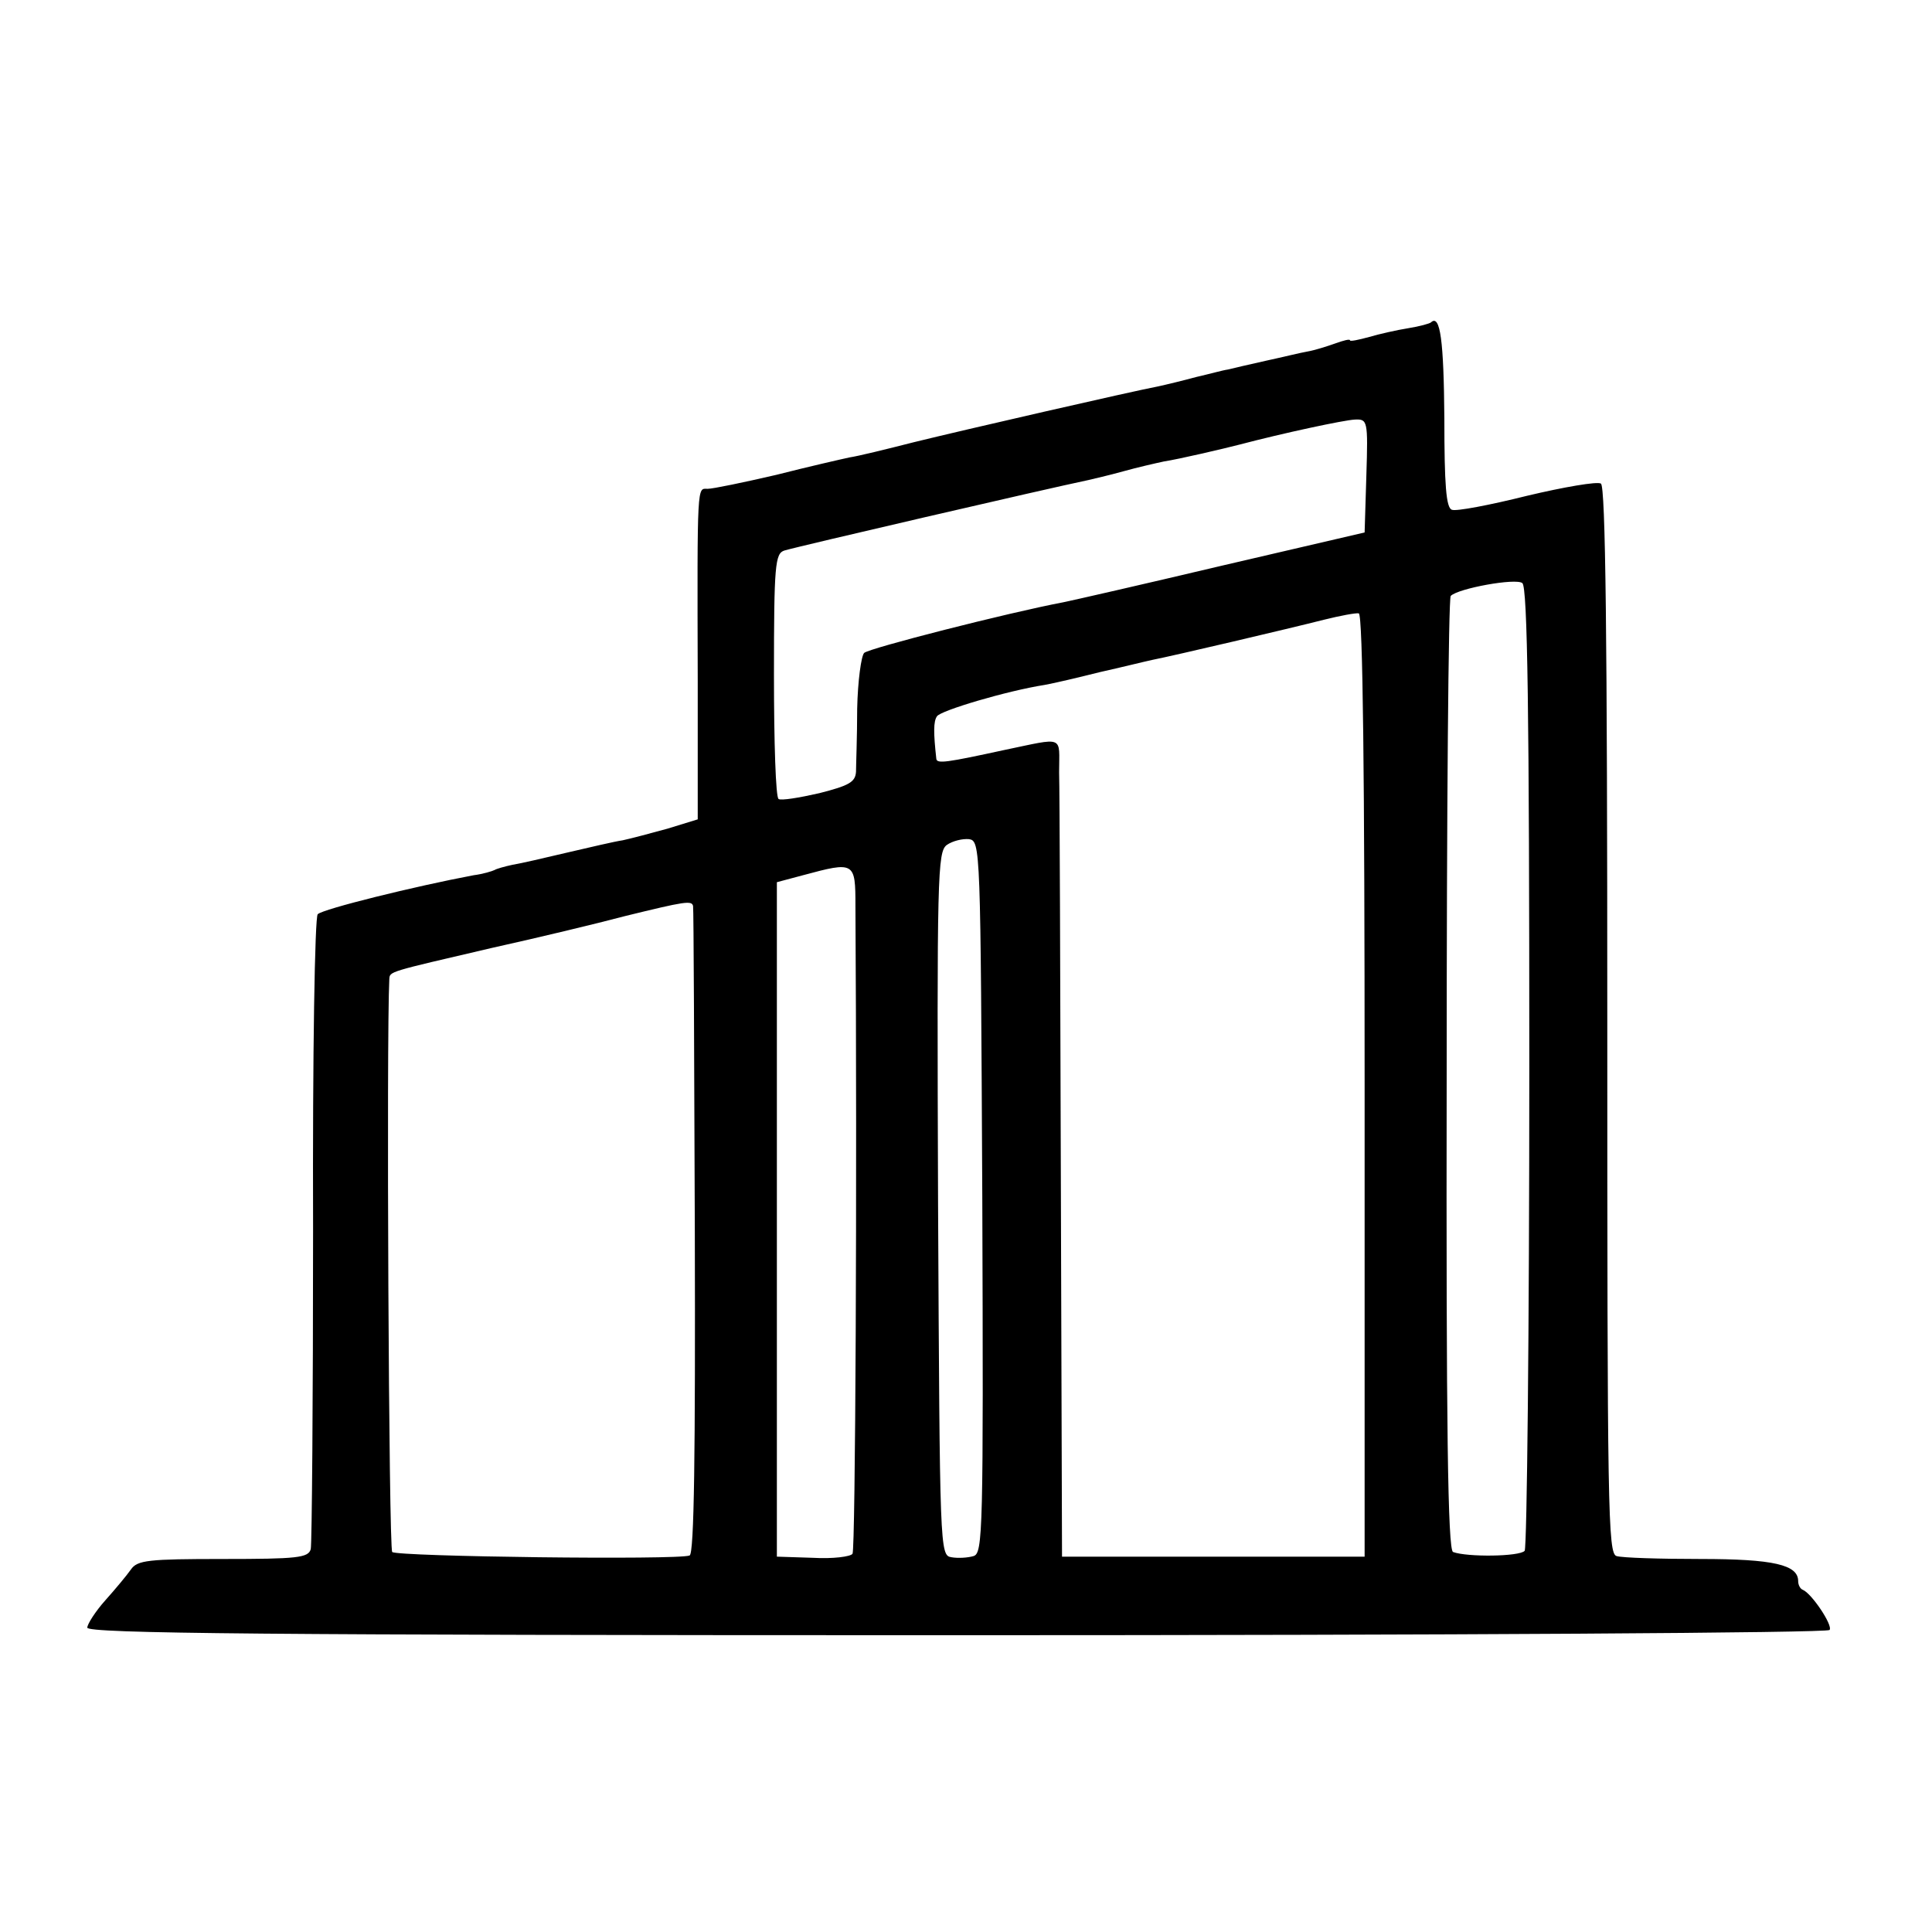
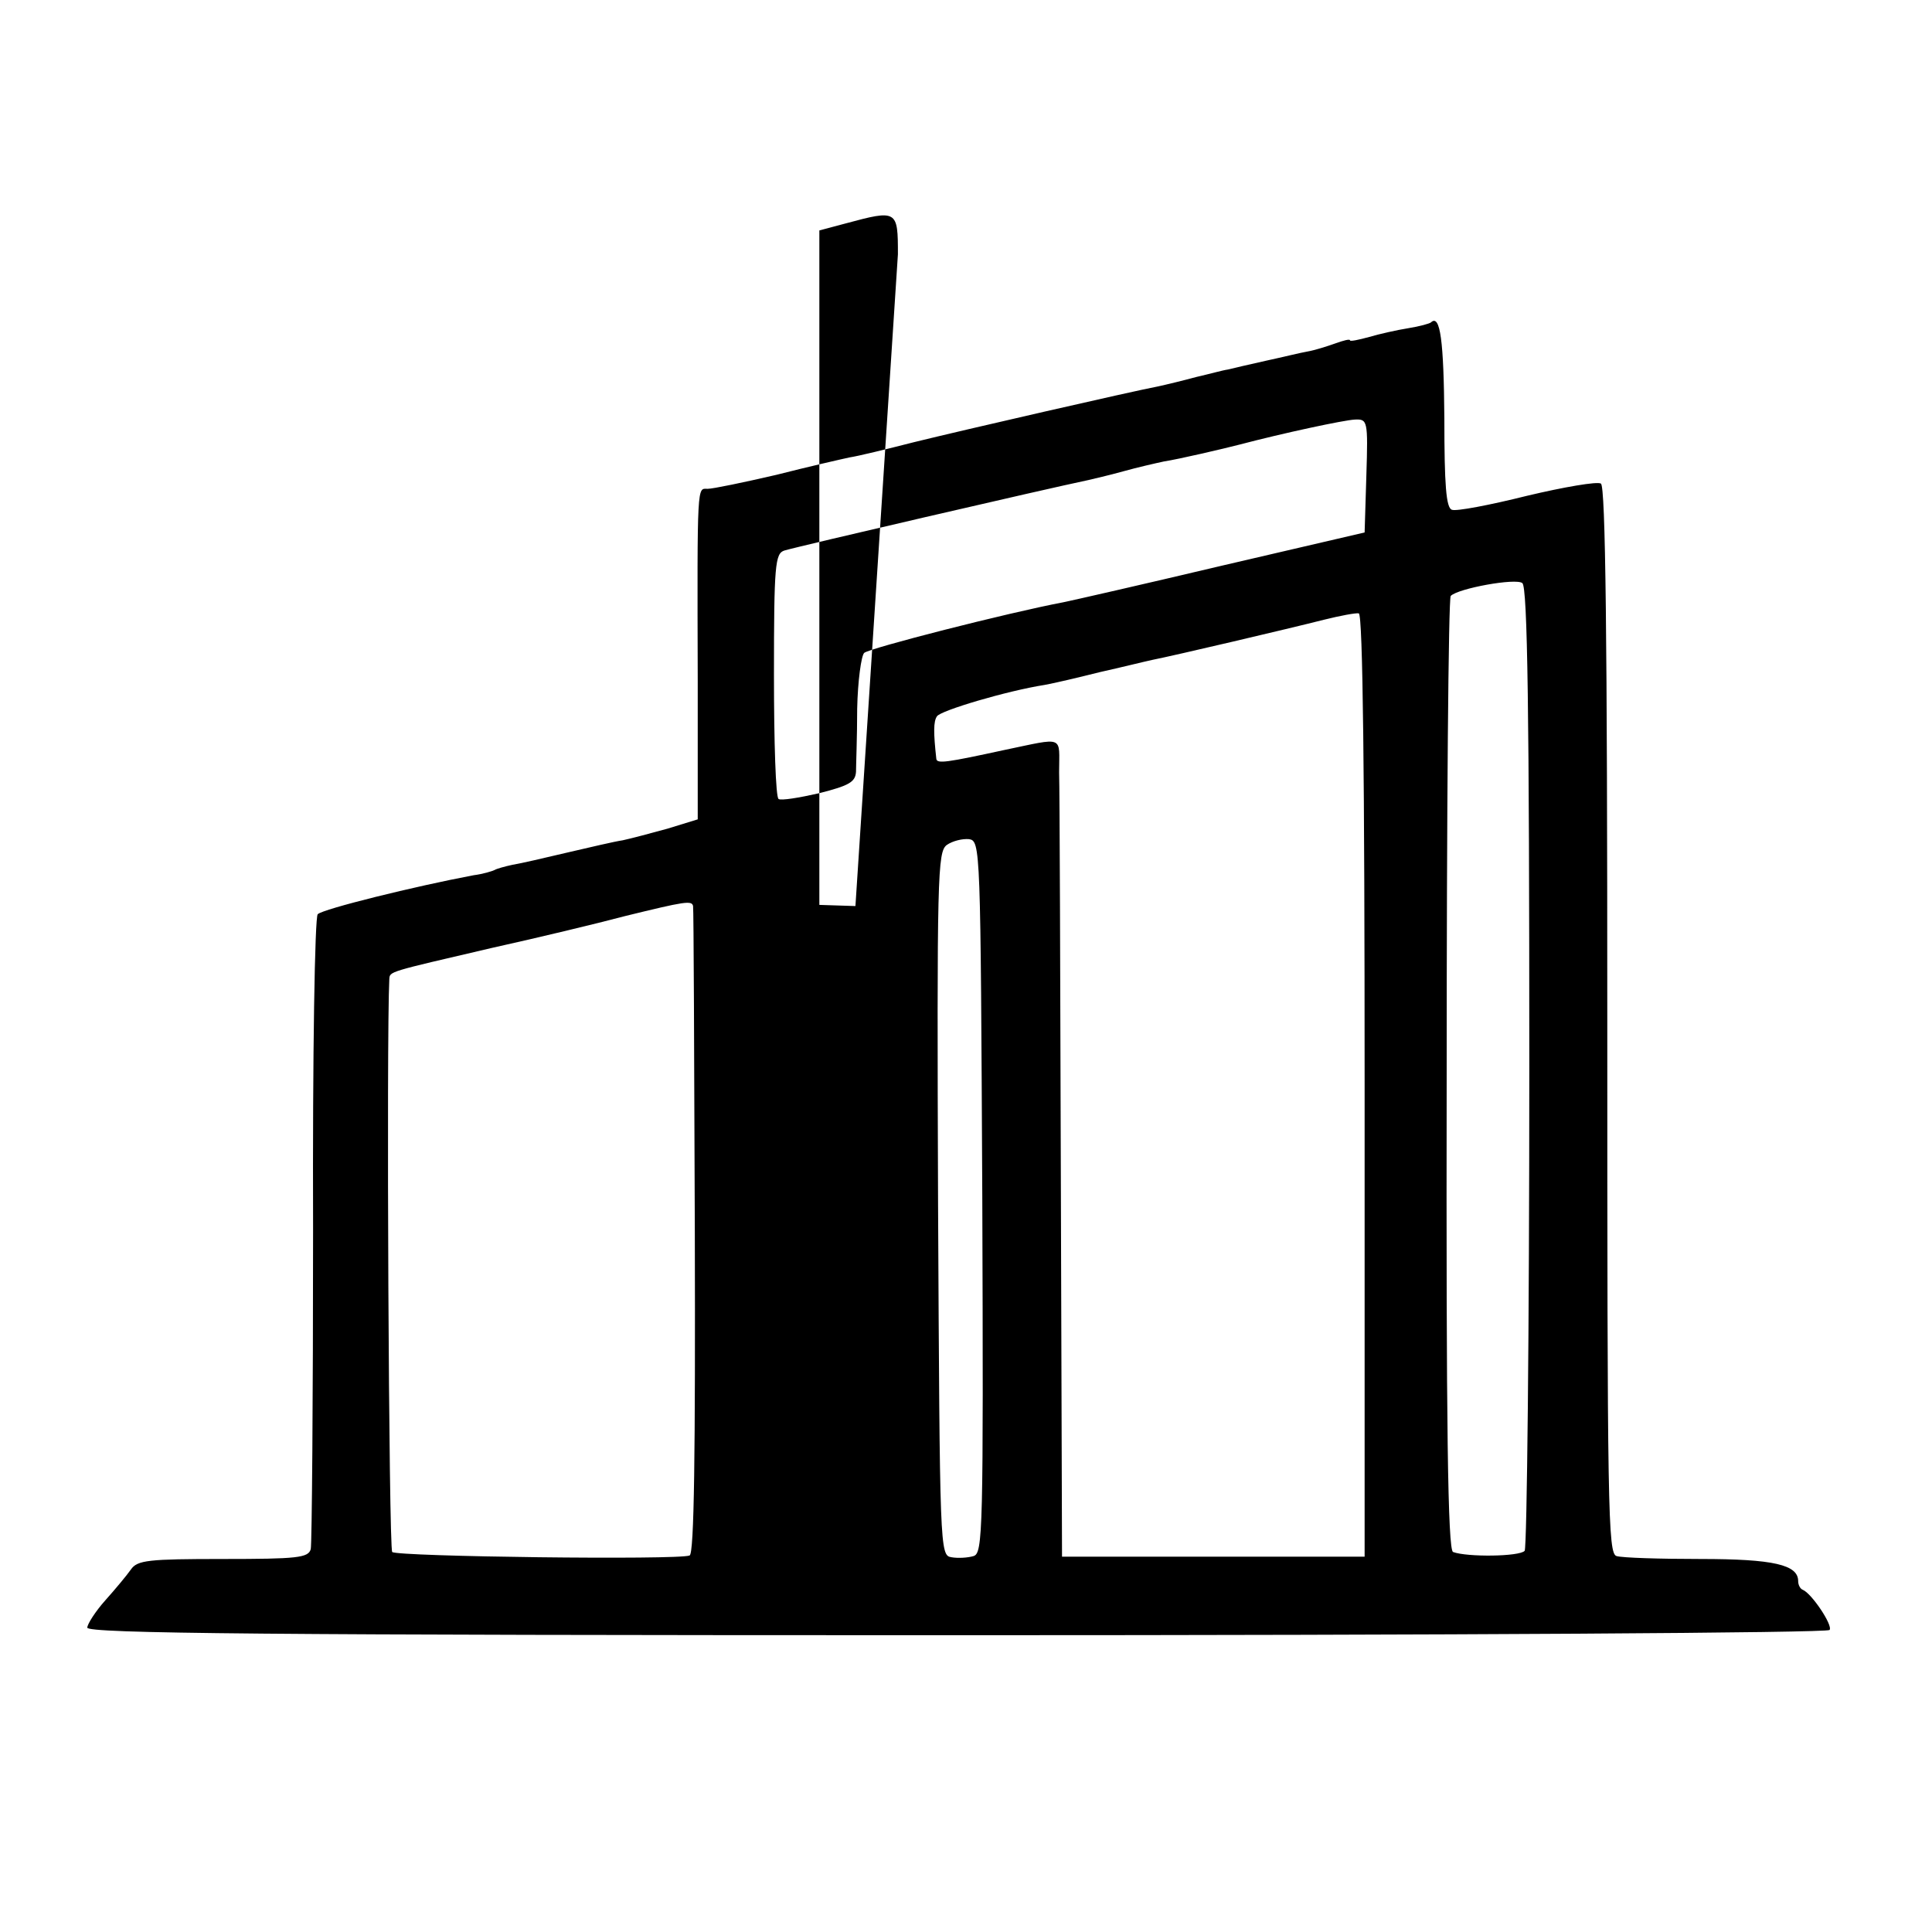
<svg xmlns="http://www.w3.org/2000/svg" version="1.0" width="332pt" height="332pt" viewBox="0 0 332 332" preserveAspectRatio="xMidYMid meet">
  <g transform="translate(0,332) scale(0.1,-0.1)" fill="#000000" stroke="none">
-     <path d="M2459 2766 c-2 -2 -20 -7 -39 -10 -19 -3 -50 -10 -67 -15 -18 -5 -33 -8 -33 -6 0 3 -11 0 -25 -5 -14 -5 -36 -12 -48 -14 -12 -2 -44 -10 -72 -16 -27 -6 -57 -13 -65 -15 -8 -1 -33 -8 -55 -13 -22 -6 -51 -13 -65 -16 -47 -9 -335 -75 -420 -96 -47 -12 -96 -24 -110 -26 -14 -3 -71 -16 -126 -30 -56 -13 -109 -24 -118 -24 -18 0 -18 16 -17 -331 l0 -237 -52 -16 c-29 -8 -63 -17 -77 -20 -14 -2 -56 -12 -95 -21 -38 -9 -81 -19 -94 -21 -14 -3 -28 -7 -31 -9 -4 -2 -20 -7 -36 -9 -101 -19 -259 -58 -268 -67 -5 -4 -9 -238 -8 -541 0 -293 -2 -541 -4 -550 -4 -15 -23 -17 -151 -17 -128 0 -147 -2 -158 -18 -7 -10 -27 -34 -44 -53 -17 -19 -31 -41 -31 -47 0 -10 305 -13 1494 -13 853 0 1497 4 1500 9 6 8 -31 63 -46 69 -5 2 -8 9 -8 15 0 28 -42 38 -168 38 -70 0 -134 2 -144 5 -15 4 -16 77 -16 921 0 660 -3 918 -11 922 -6 4 -64 -6 -127 -21 -64 -16 -122 -27 -129 -24 -10 3 -13 43 -13 157 -1 133 -7 180 -23 165z m-111 -263 l-3 -98 -245 -57 c-135 -32 -258 -60 -273 -63 -95 -18 -334 -79 -342 -87 -5 -5 -11 -48 -12 -96 0 -48 -2 -97 -2 -108 -1 -18 -12 -24 -63 -37 -35 -8 -66 -13 -70 -10 -5 2 -8 98 -8 213 0 190 2 209 18 214 23 7 450 106 522 121 8 2 35 8 60 15 25 7 56 14 70 17 26 4 103 22 130 29 76 20 179 42 198 43 22 1 23 -1 20 -96z m280 -1016 c0 -452 -4 -827 -8 -832 -9 -10 -99 -11 -123 -2 -9 3 -12 214 -11 821 0 448 3 819 7 822 13 13 112 31 123 22 9 -6 12 -225 12 -831z m-283 -33 l0 -809 -260 0 -260 0 -2 645 c-1 355 -2 671 -3 703 0 64 11 60 -95 38 -97 -21 -115 -24 -116 -15 -5 45 -5 64 1 73 6 10 121 44 185 54 17 3 59 13 95 22 36 8 76 18 90 21 36 7 236 54 295 69 28 7 55 12 60 11 7 -2 10 -281 10 -812z m-657 -191 c2 -576 1 -612 -15 -617 -10 -3 -27 -4 -38 -2 -20 3 -20 12 -23 607 -2 566 -1 605 15 617 10 7 27 11 38 10 20 -3 20 -11 23 -615z m-218 500 c3 -475 0 -1105 -5 -1113 -3 -5 -34 -9 -68 -7 l-62 2 0 580 0 579 45 12 c89 24 90 23 90 -53z m-279 0 c1 -5 2 -256 3 -560 1 -377 -1 -554 -9 -556 -19 -8 -503 -2 -511 6 -6 5 -10 887 -5 984 1 14 -4 12 176 54 77 17 181 42 230 55 102 25 114 27 116 17z" />
+     <path d="M2459 2766 c-2 -2 -20 -7 -39 -10 -19 -3 -50 -10 -67 -15 -18 -5 -33 -8 -33 -6 0 3 -11 0 -25 -5 -14 -5 -36 -12 -48 -14 -12 -2 -44 -10 -72 -16 -27 -6 -57 -13 -65 -15 -8 -1 -33 -8 -55 -13 -22 -6 -51 -13 -65 -16 -47 -9 -335 -75 -420 -96 -47 -12 -96 -24 -110 -26 -14 -3 -71 -16 -126 -30 -56 -13 -109 -24 -118 -24 -18 0 -18 16 -17 -331 l0 -237 -52 -16 c-29 -8 -63 -17 -77 -20 -14 -2 -56 -12 -95 -21 -38 -9 -81 -19 -94 -21 -14 -3 -28 -7 -31 -9 -4 -2 -20 -7 -36 -9 -101 -19 -259 -58 -268 -67 -5 -4 -9 -238 -8 -541 0 -293 -2 -541 -4 -550 -4 -15 -23 -17 -151 -17 -128 0 -147 -2 -158 -18 -7 -10 -27 -34 -44 -53 -17 -19 -31 -41 -31 -47 0 -10 305 -13 1494 -13 853 0 1497 4 1500 9 6 8 -31 63 -46 69 -5 2 -8 9 -8 15 0 28 -42 38 -168 38 -70 0 -134 2 -144 5 -15 4 -16 77 -16 921 0 660 -3 918 -11 922 -6 4 -64 -6 -127 -21 -64 -16 -122 -27 -129 -24 -10 3 -13 43 -13 157 -1 133 -7 180 -23 165z m-111 -263 l-3 -98 -245 -57 c-135 -32 -258 -60 -273 -63 -95 -18 -334 -79 -342 -87 -5 -5 -11 -48 -12 -96 0 -48 -2 -97 -2 -108 -1 -18 -12 -24 -63 -37 -35 -8 -66 -13 -70 -10 -5 2 -8 98 -8 213 0 190 2 209 18 214 23 7 450 106 522 121 8 2 35 8 60 15 25 7 56 14 70 17 26 4 103 22 130 29 76 20 179 42 198 43 22 1 23 -1 20 -96z m280 -1016 c0 -452 -4 -827 -8 -832 -9 -10 -99 -11 -123 -2 -9 3 -12 214 -11 821 0 448 3 819 7 822 13 13 112 31 123 22 9 -6 12 -225 12 -831z m-283 -33 l0 -809 -260 0 -260 0 -2 645 c-1 355 -2 671 -3 703 0 64 11 60 -95 38 -97 -21 -115 -24 -116 -15 -5 45 -5 64 1 73 6 10 121 44 185 54 17 3 59 13 95 22 36 8 76 18 90 21 36 7 236 54 295 69 28 7 55 12 60 11 7 -2 10 -281 10 -812z m-657 -191 c2 -576 1 -612 -15 -617 -10 -3 -27 -4 -38 -2 -20 3 -20 12 -23 607 -2 566 -1 605 15 617 10 7 27 11 38 10 20 -3 20 -11 23 -615z m-218 500 l-62 2 0 580 0 579 45 12 c89 24 90 23 90 -53z m-279 0 c1 -5 2 -256 3 -560 1 -377 -1 -554 -9 -556 -19 -8 -503 -2 -511 6 -6 5 -10 887 -5 984 1 14 -4 12 176 54 77 17 181 42 230 55 102 25 114 27 116 17z" />
  </g>
</svg>